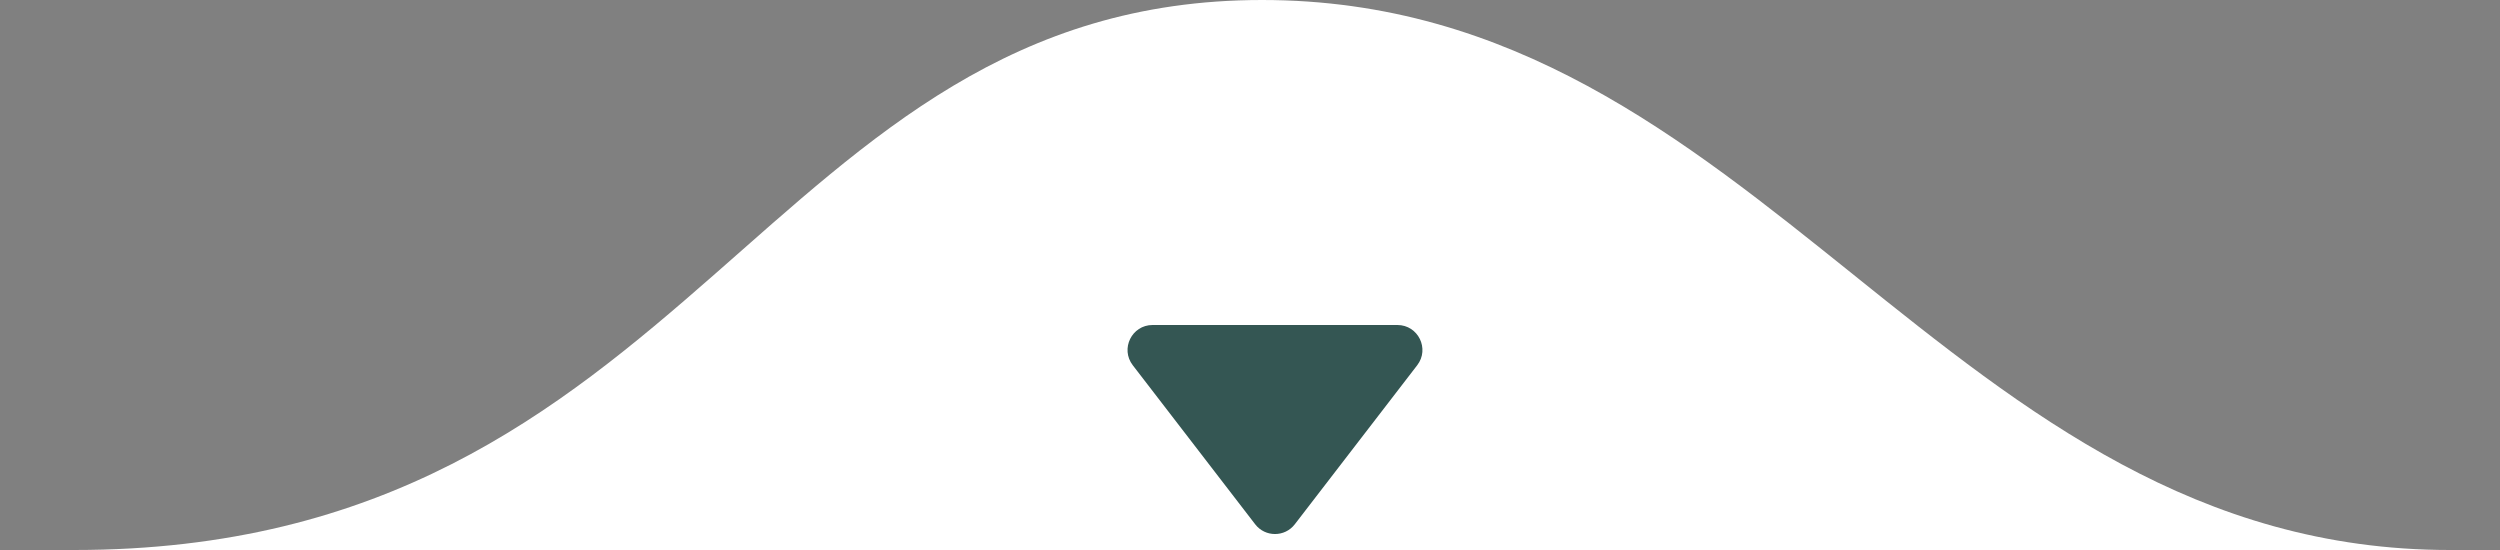
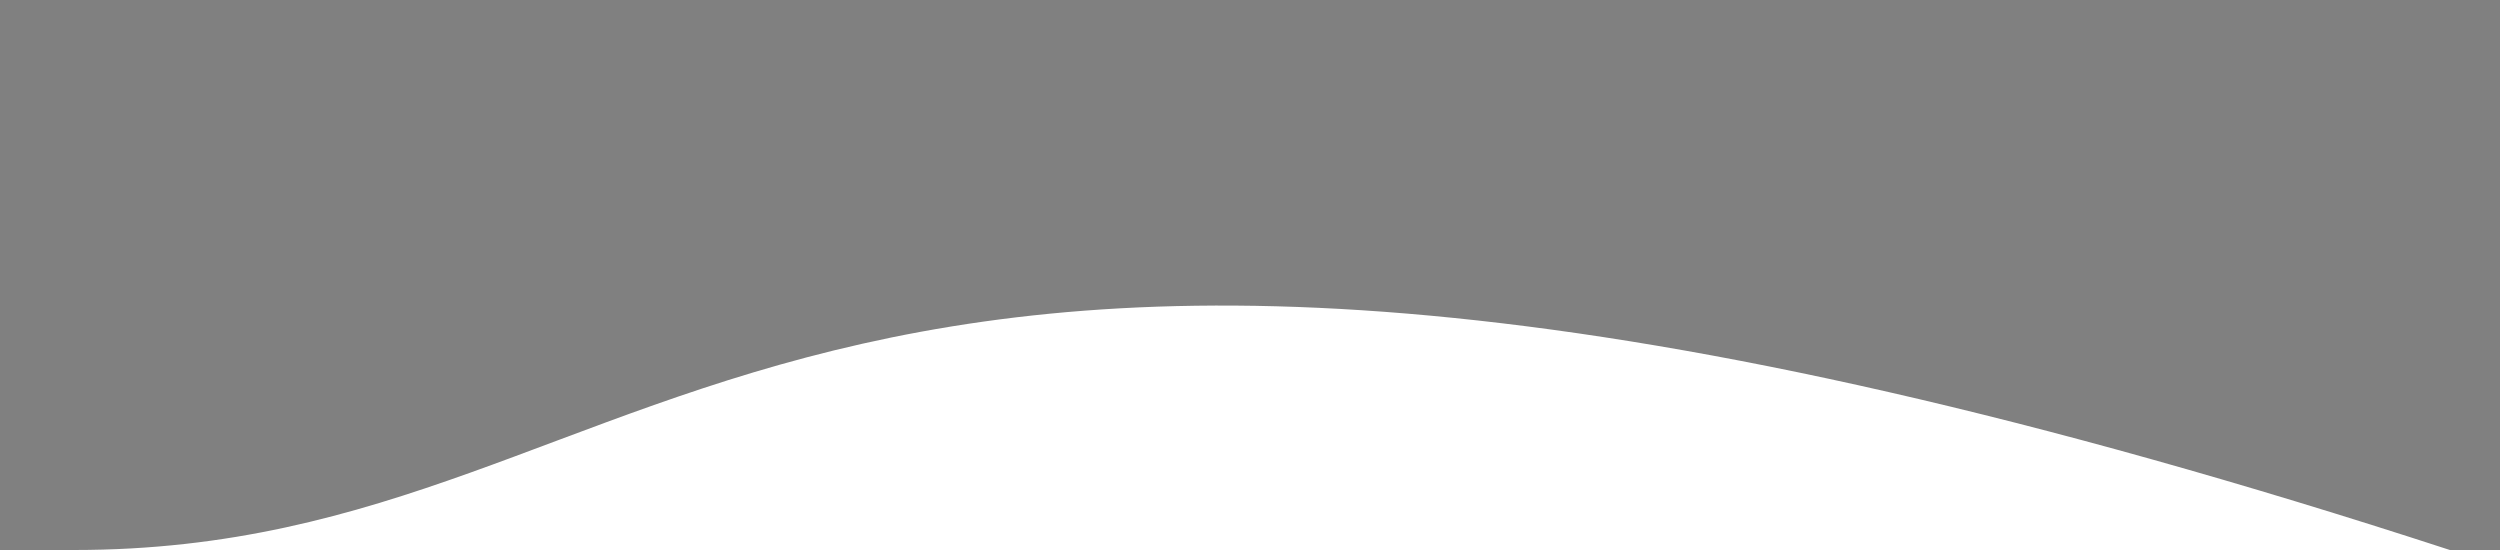
<svg xmlns="http://www.w3.org/2000/svg" width="100" height="22" viewBox="0 0 100 22" fill="none">
  <rect x="0" y="0" width="100" height="22" fill="#808080" stroke="none" />
-   <path d="M97.996 22C77.774 22 70.476 1.23224e-05 50.482 8.82659e-06C30.489 5.33082e-06 27.832 22 2.968 22C-21.896 22 118.219 22 97.996 22Z" fill="white" />
-   <path d="M51.792 20.971C51.392 21.491 50.607 21.491 50.207 20.971L45.311 14.61C44.804 13.952 45.273 13 46.103 13L55.896 13C56.726 13 57.195 13.952 56.688 14.61L51.792 20.971Z" fill="#345653" />
+   <path d="M97.996 22C30.489 5.33082e-06 27.832 22 2.968 22C-21.896 22 118.219 22 97.996 22Z" fill="white" />
</svg>